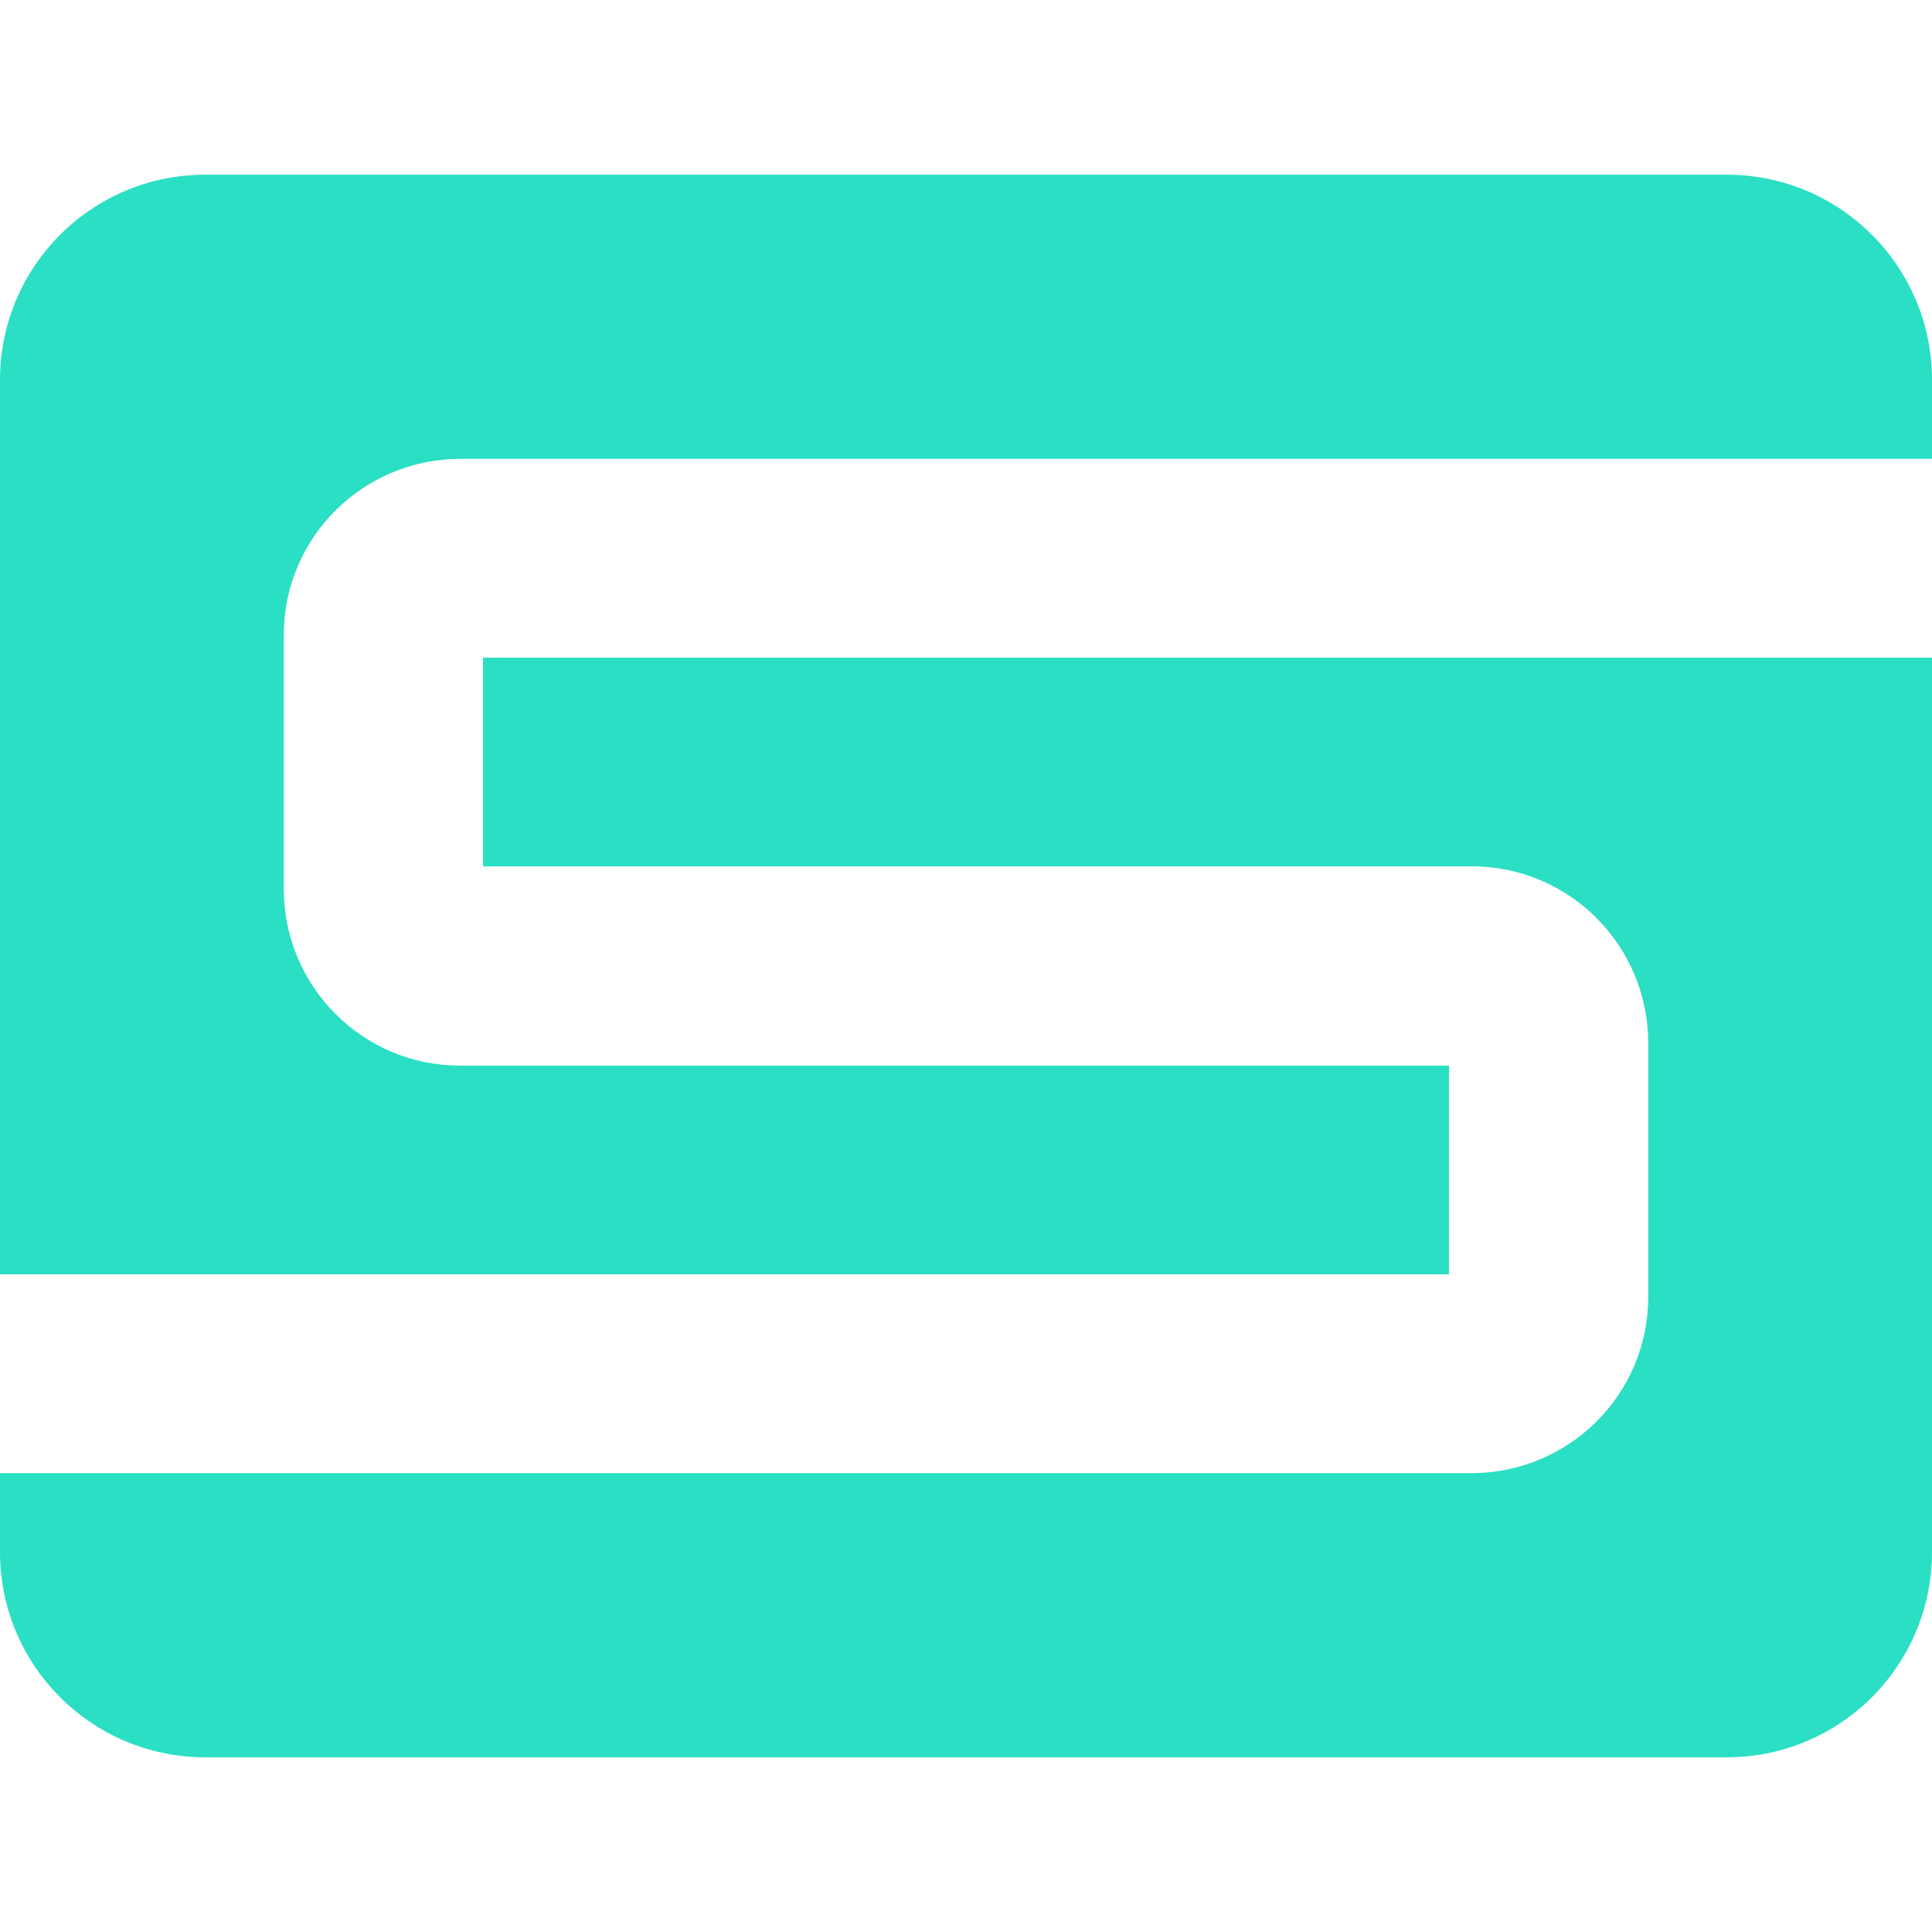
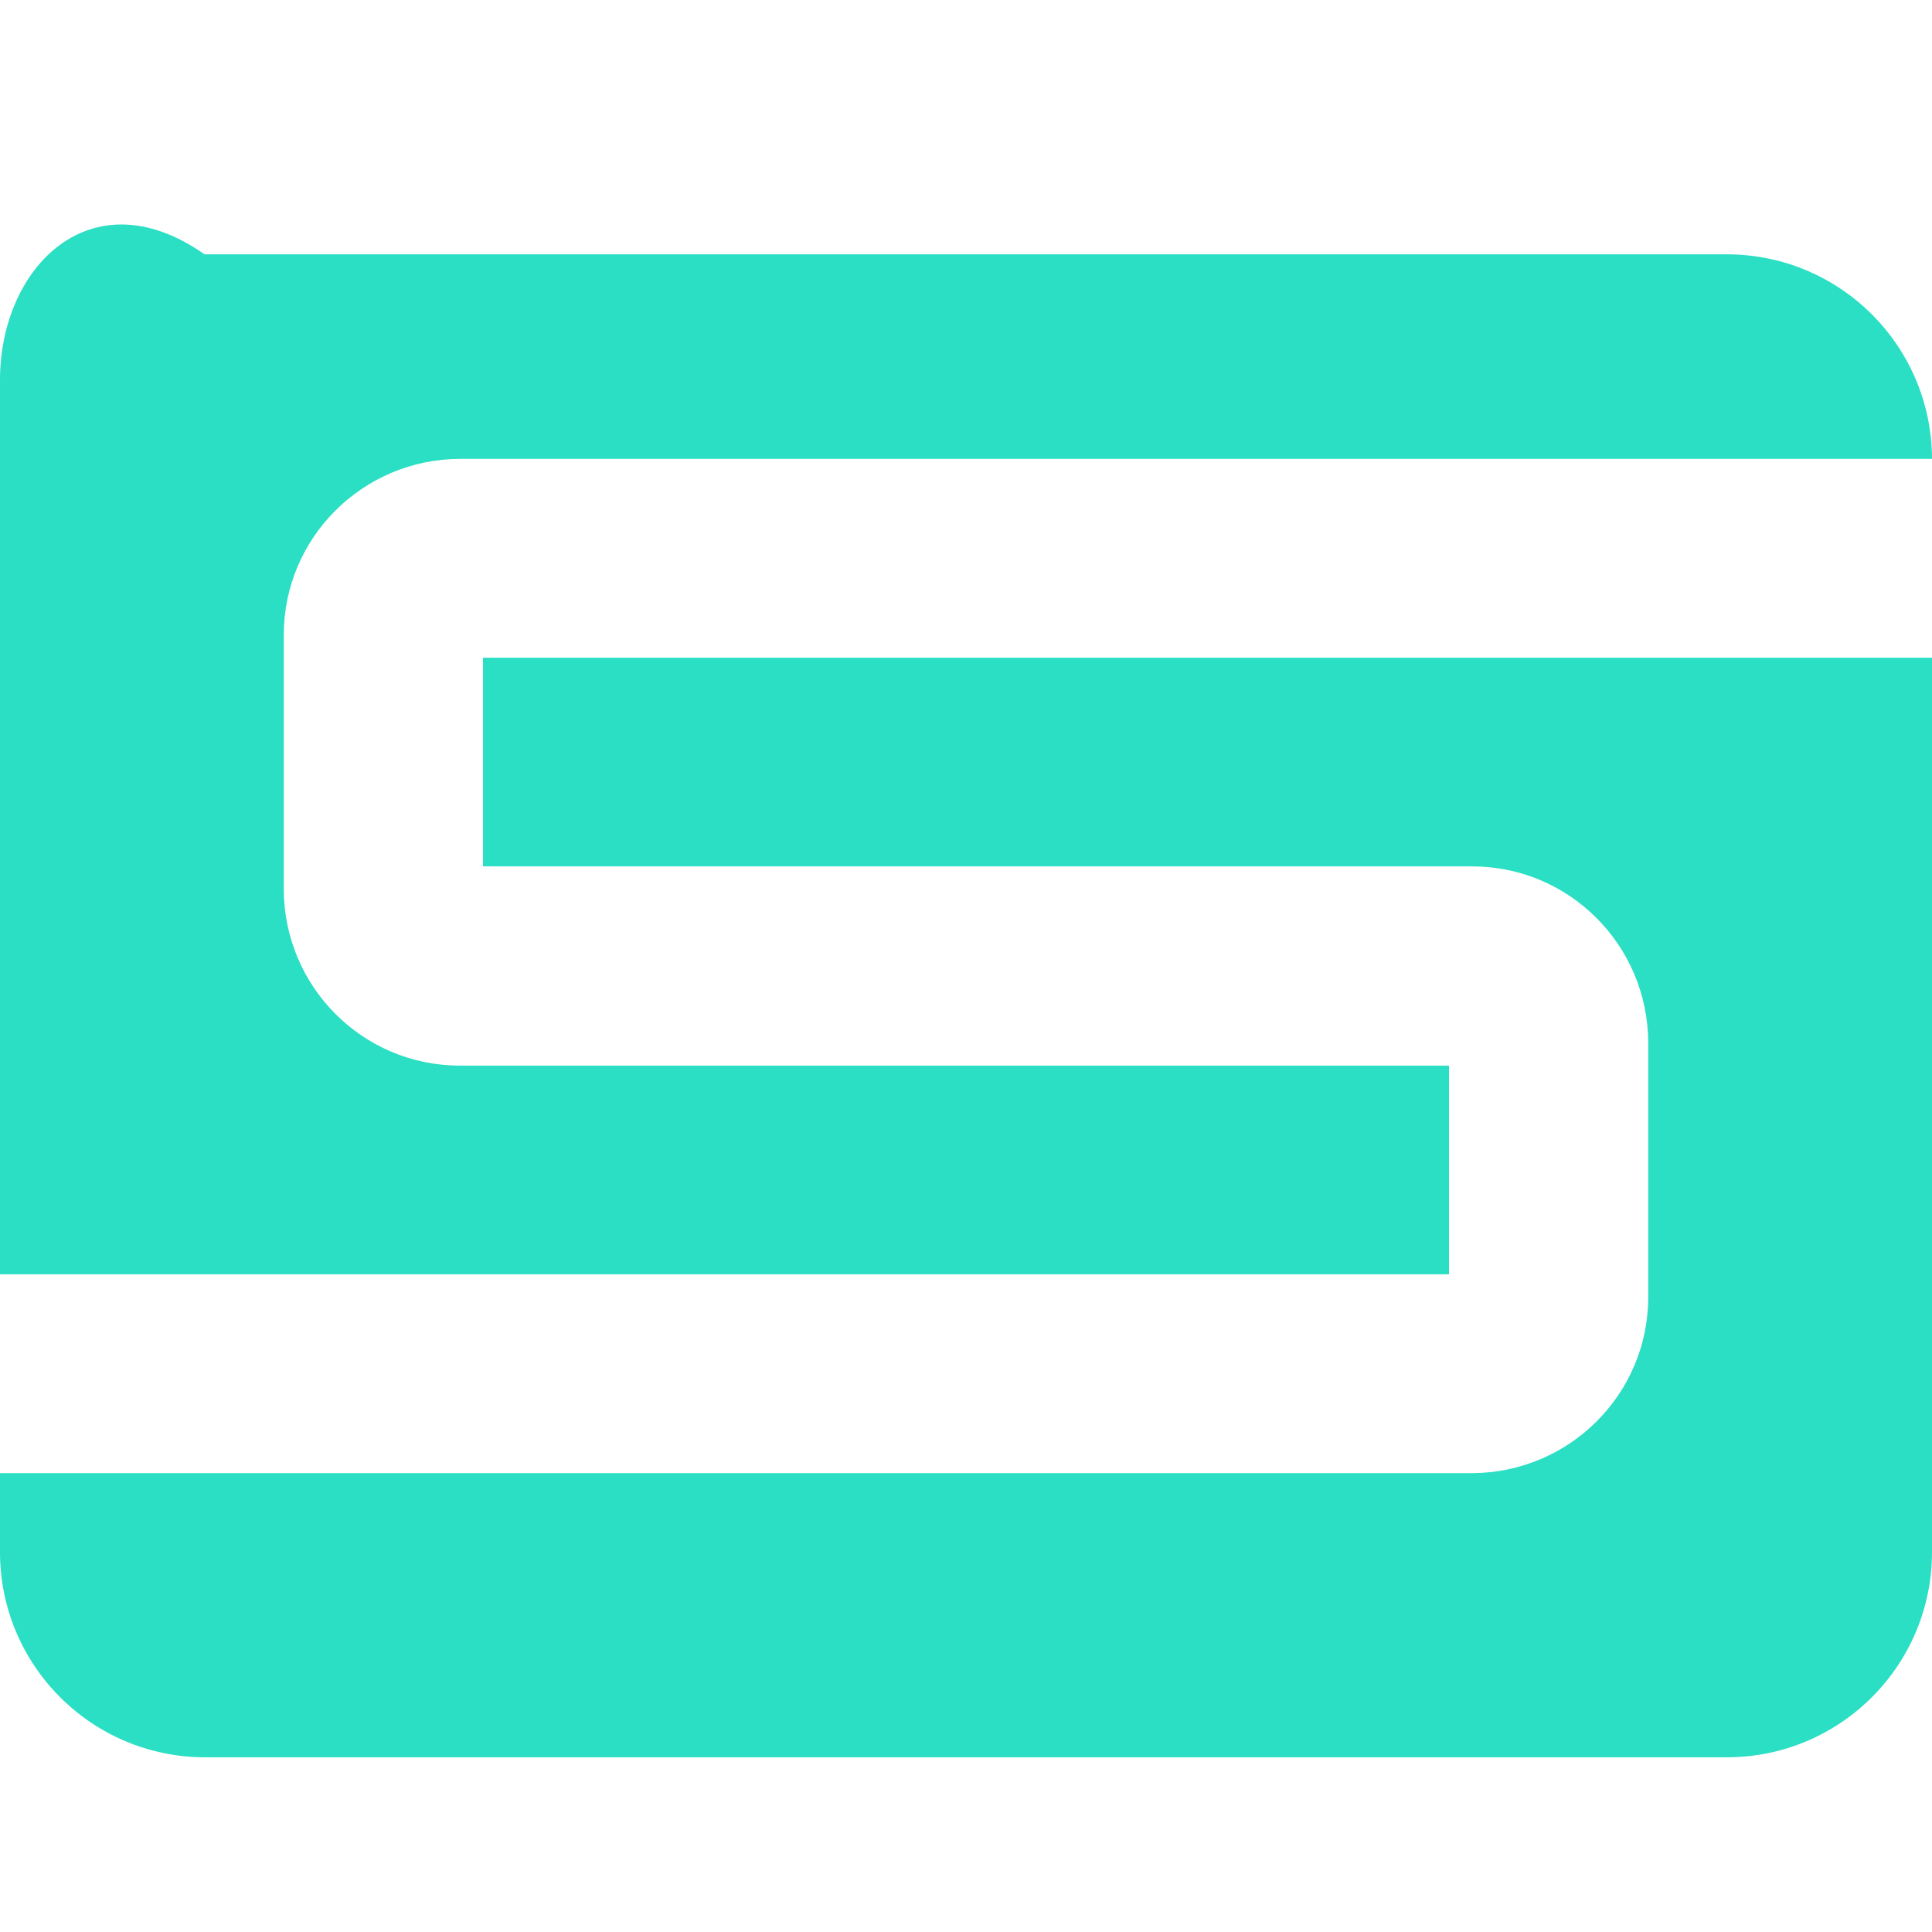
<svg xmlns="http://www.w3.org/2000/svg" version="1.1" id="Layer_1" x="0px" y="0px" viewBox="0 0 512 512" style="enable-background:new 0 0 512 512;" xml:space="preserve">
  <style type="text/css">
	.st0{fill:#2ADFC3;}
</style>
-   <path class="st0" d="M128,174.3v55.3h262.1c25.8,0,46.6,20.9,46.7,46.7v67.4c0,25.8-20.9,46.6-46.7,46.7H0v21.1  c0.1,29.9,24.3,54.1,54.2,54.2h403.6c29.9-0.1,54.1-24.3,54.2-54.2V174.3H128z M384,337.7v-55.3H121.9c-25.8,0-46.6-20.9-46.7-46.7  v-67.4c0-25.8,20.9-46.6,46.7-46.7H512v-21.1c-0.1-29.9-24.3-54.1-54.2-54.2H54.2C24.3,46.4,0.1,70.6,0,100.5v237.2H384z" />
+   <path class="st0" d="M128,174.3v55.3h262.1c25.8,0,46.6,20.9,46.7,46.7v67.4c0,25.8-20.9,46.6-46.7,46.7H0v21.1  c0.1,29.9,24.3,54.1,54.2,54.2h403.6c29.9-0.1,54.1-24.3,54.2-54.2V174.3H128z M384,337.7v-55.3H121.9c-25.8,0-46.6-20.9-46.7-46.7  v-67.4c0-25.8,20.9-46.6,46.7-46.7H512c-0.1-29.9-24.3-54.1-54.2-54.2H54.2C24.3,46.4,0.1,70.6,0,100.5v237.2H384z" />
</svg>